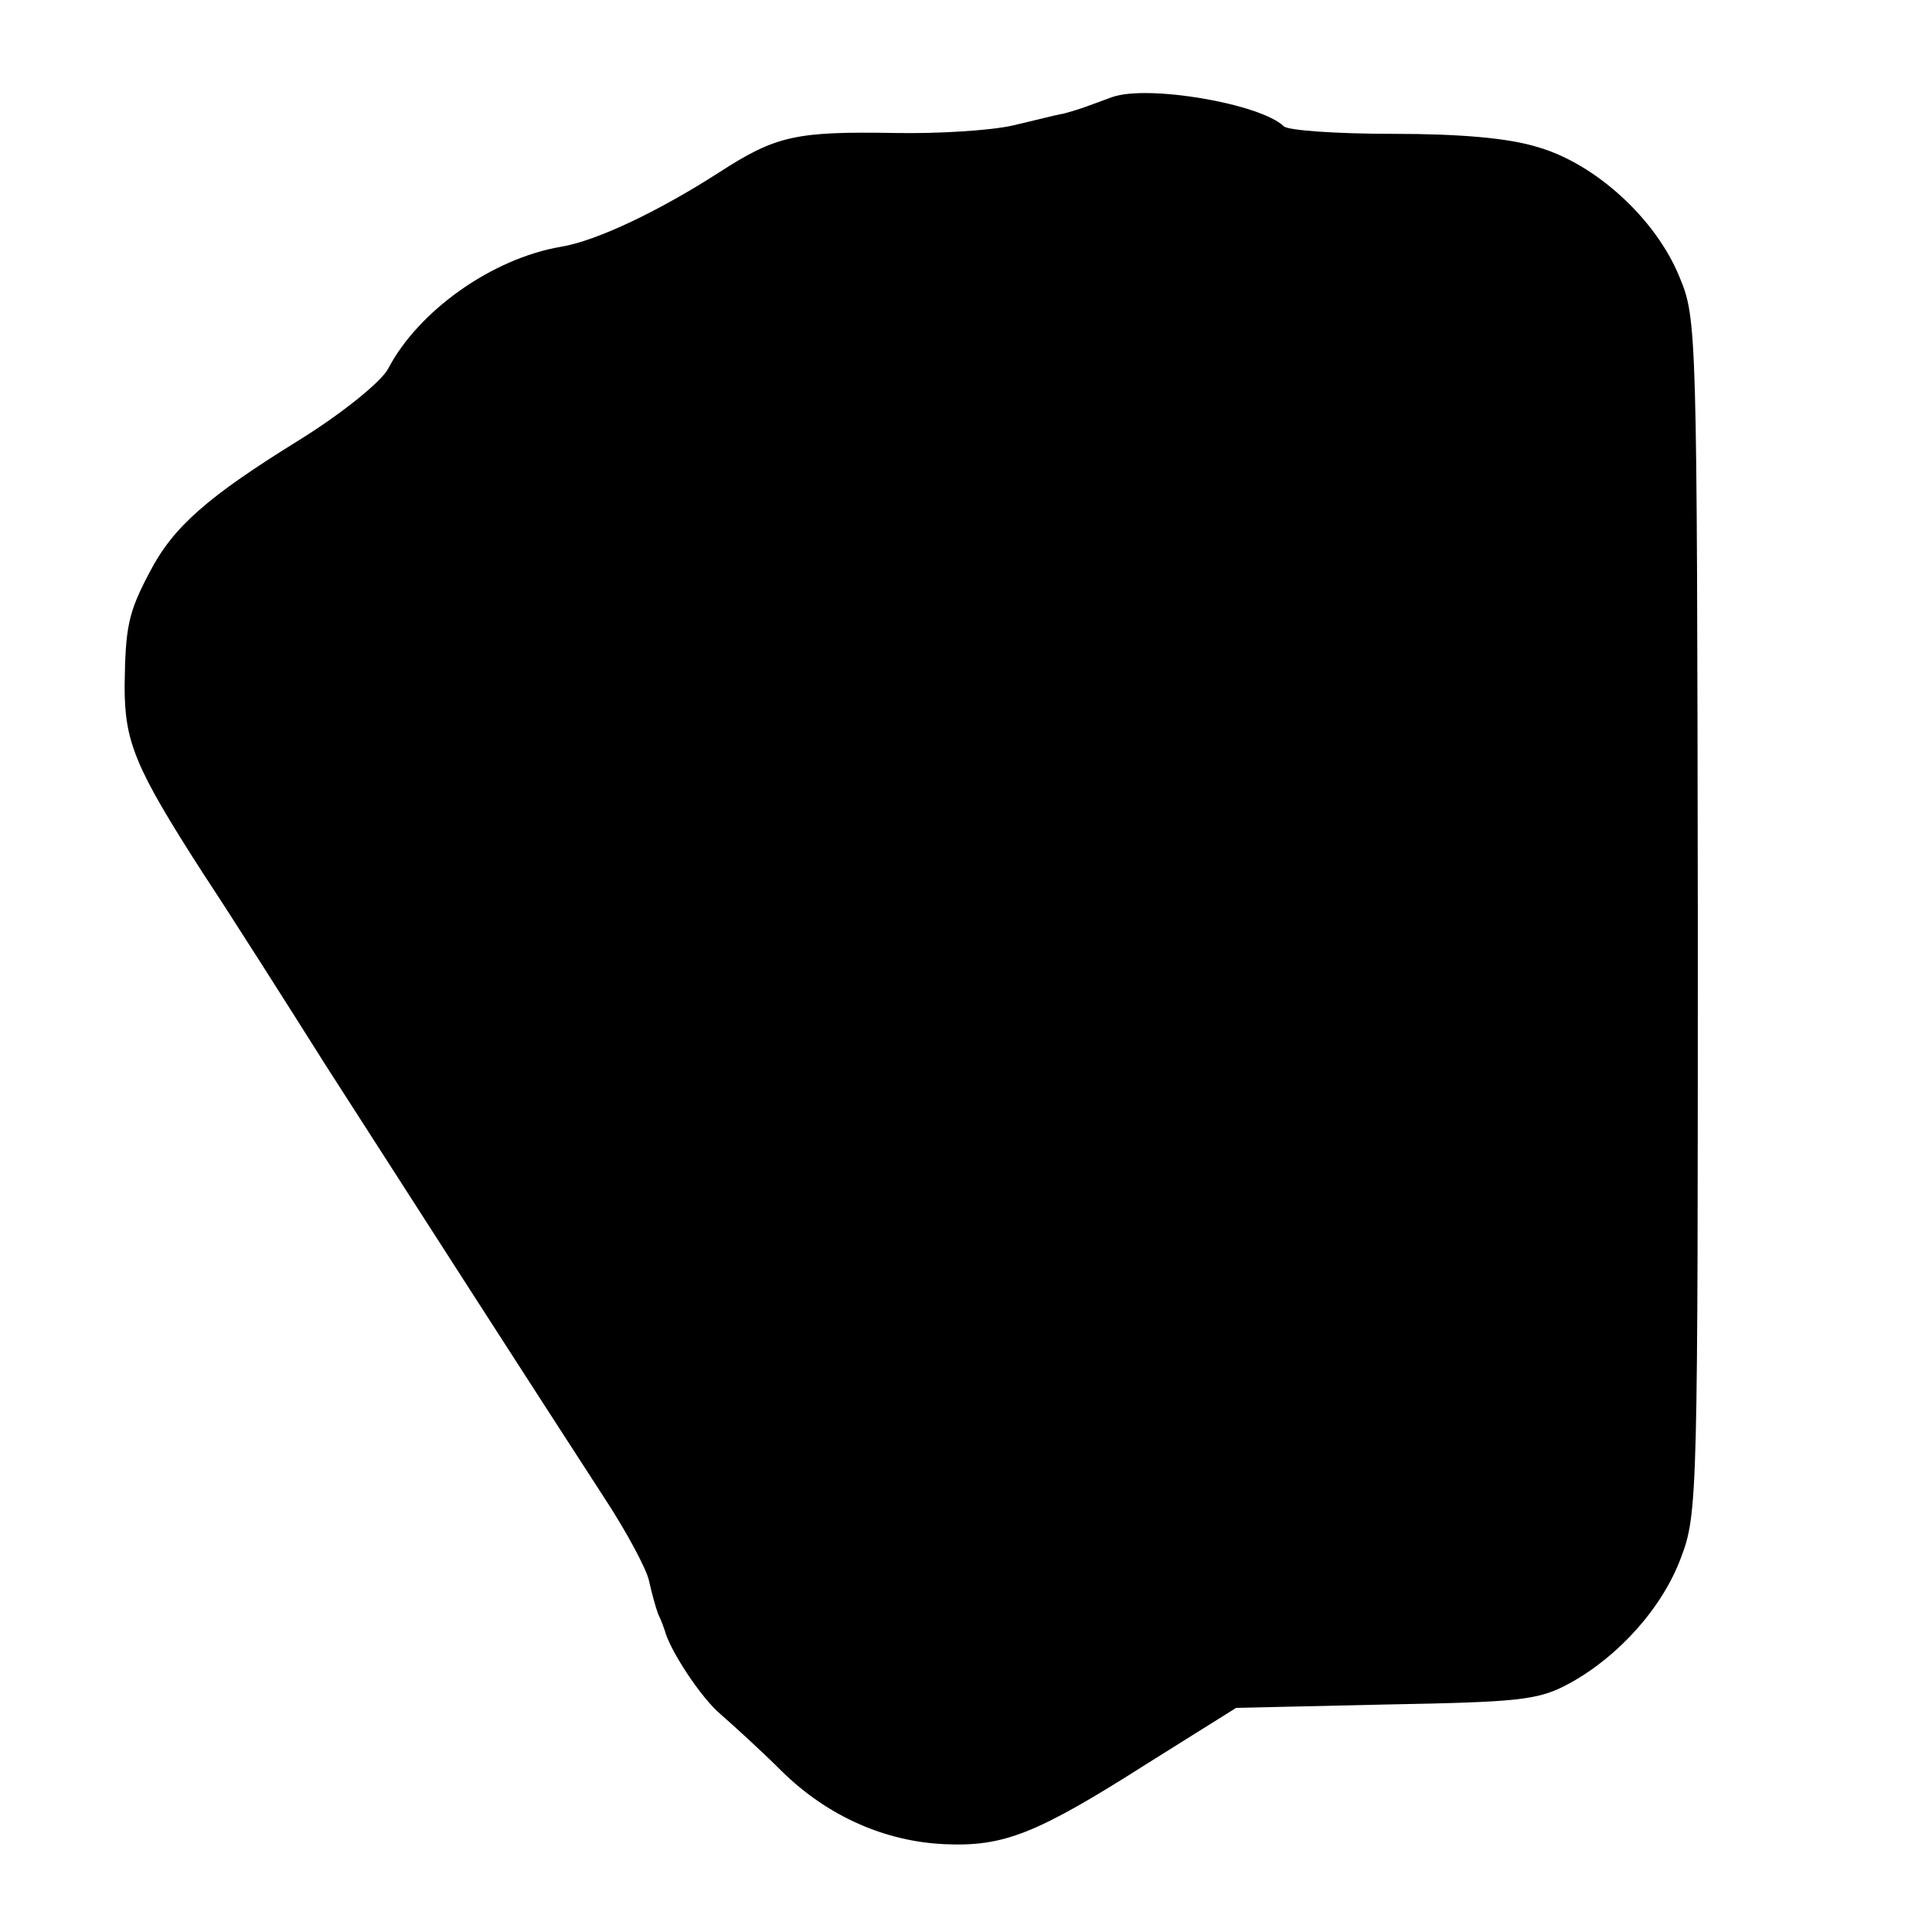
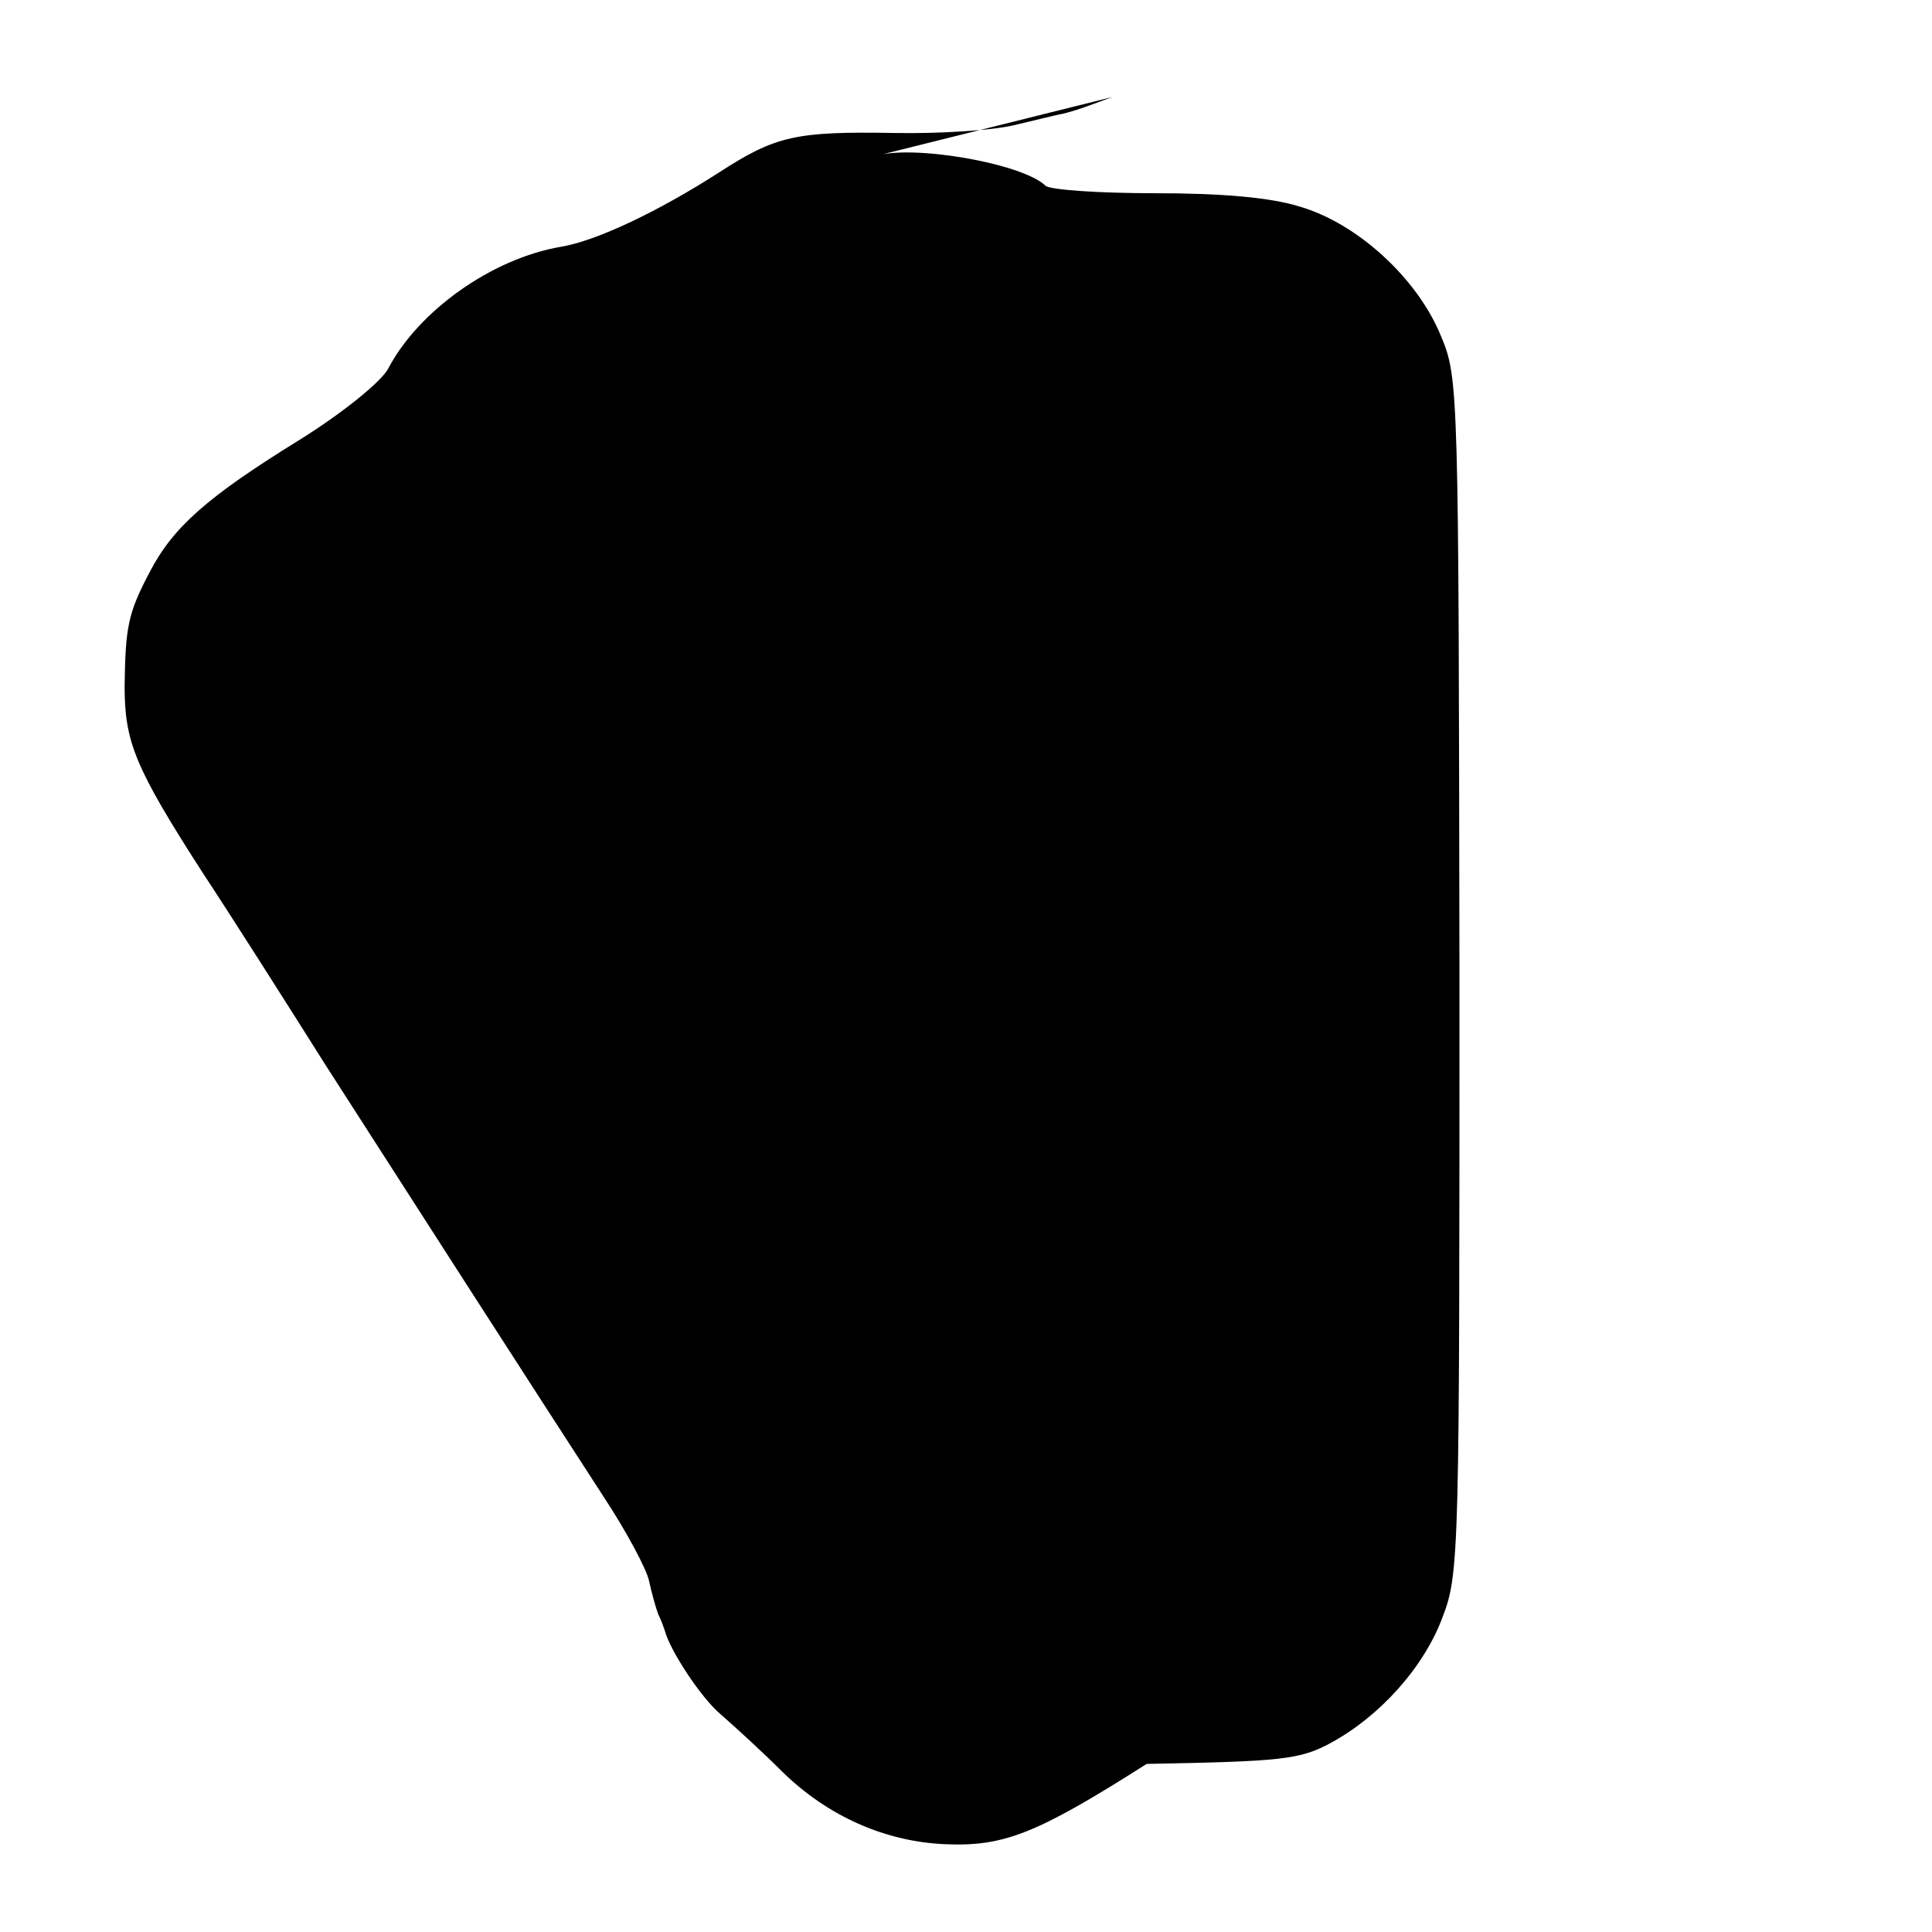
<svg xmlns="http://www.w3.org/2000/svg" version="1.0" width="231pt" height="231pt" viewBox="0 0 231 231" preserveAspectRatio="xMidYMid meet">
  <g transform="translate(0,231) scale(0.1,-0.1)" fill="#000000" stroke="none">
-     <path d="M1330 2194 c-8 -3 -22 -8 -30 -11 -8 -3 -21 -7 -29 -9 -7 -1 -34 -8 -60 -14 -26 -6 -89 -10 -141 -9 -118 2 -142 -3 -210 -47 -73 -47 -147 -82 -189 -89 -83 -14 -171 -77 -207 -146 -8 -15 -53 -52 -106 -85 -110 -68 -151 -104 -179 -158 -26 -49 -29 -66 -30 -136 0 -67 12 -97 93 -223 35 -53 101 -157 147 -230 93 -145 257 -400 333 -517 27 -41 51 -86 54 -100 3 -14 8 -32 11 -40 4 -8 7 -17 8 -20 6 -23 43 -80 67 -100 16 -14 49 -44 73 -68 55 -54 124 -84 195 -87 70 -3 109 12 241 96 l107 67 178 4 c161 3 183 5 220 25 59 32 112 91 134 151 20 52 20 78 20 767 -1 702 -1 714 -22 764 -28 69 -100 135 -169 155 -35 11 -93 16 -174 16 -66 0 -125 4 -130 9 -28 27 -162 50 -205 35z" />
+     <path d="M1330 2194 c-8 -3 -22 -8 -30 -11 -8 -3 -21 -7 -29 -9 -7 -1 -34 -8 -60 -14 -26 -6 -89 -10 -141 -9 -118 2 -142 -3 -210 -47 -73 -47 -147 -82 -189 -89 -83 -14 -171 -77 -207 -146 -8 -15 -53 -52 -106 -85 -110 -68 -151 -104 -179 -158 -26 -49 -29 -66 -30 -136 0 -67 12 -97 93 -223 35 -53 101 -157 147 -230 93 -145 257 -400 333 -517 27 -41 51 -86 54 -100 3 -14 8 -32 11 -40 4 -8 7 -17 8 -20 6 -23 43 -80 67 -100 16 -14 49 -44 73 -68 55 -54 124 -84 195 -87 70 -3 109 12 241 96 c161 3 183 5 220 25 59 32 112 91 134 151 20 52 20 78 20 767 -1 702 -1 714 -22 764 -28 69 -100 135 -169 155 -35 11 -93 16 -174 16 -66 0 -125 4 -130 9 -28 27 -162 50 -205 35z" />
  </g>
</svg>